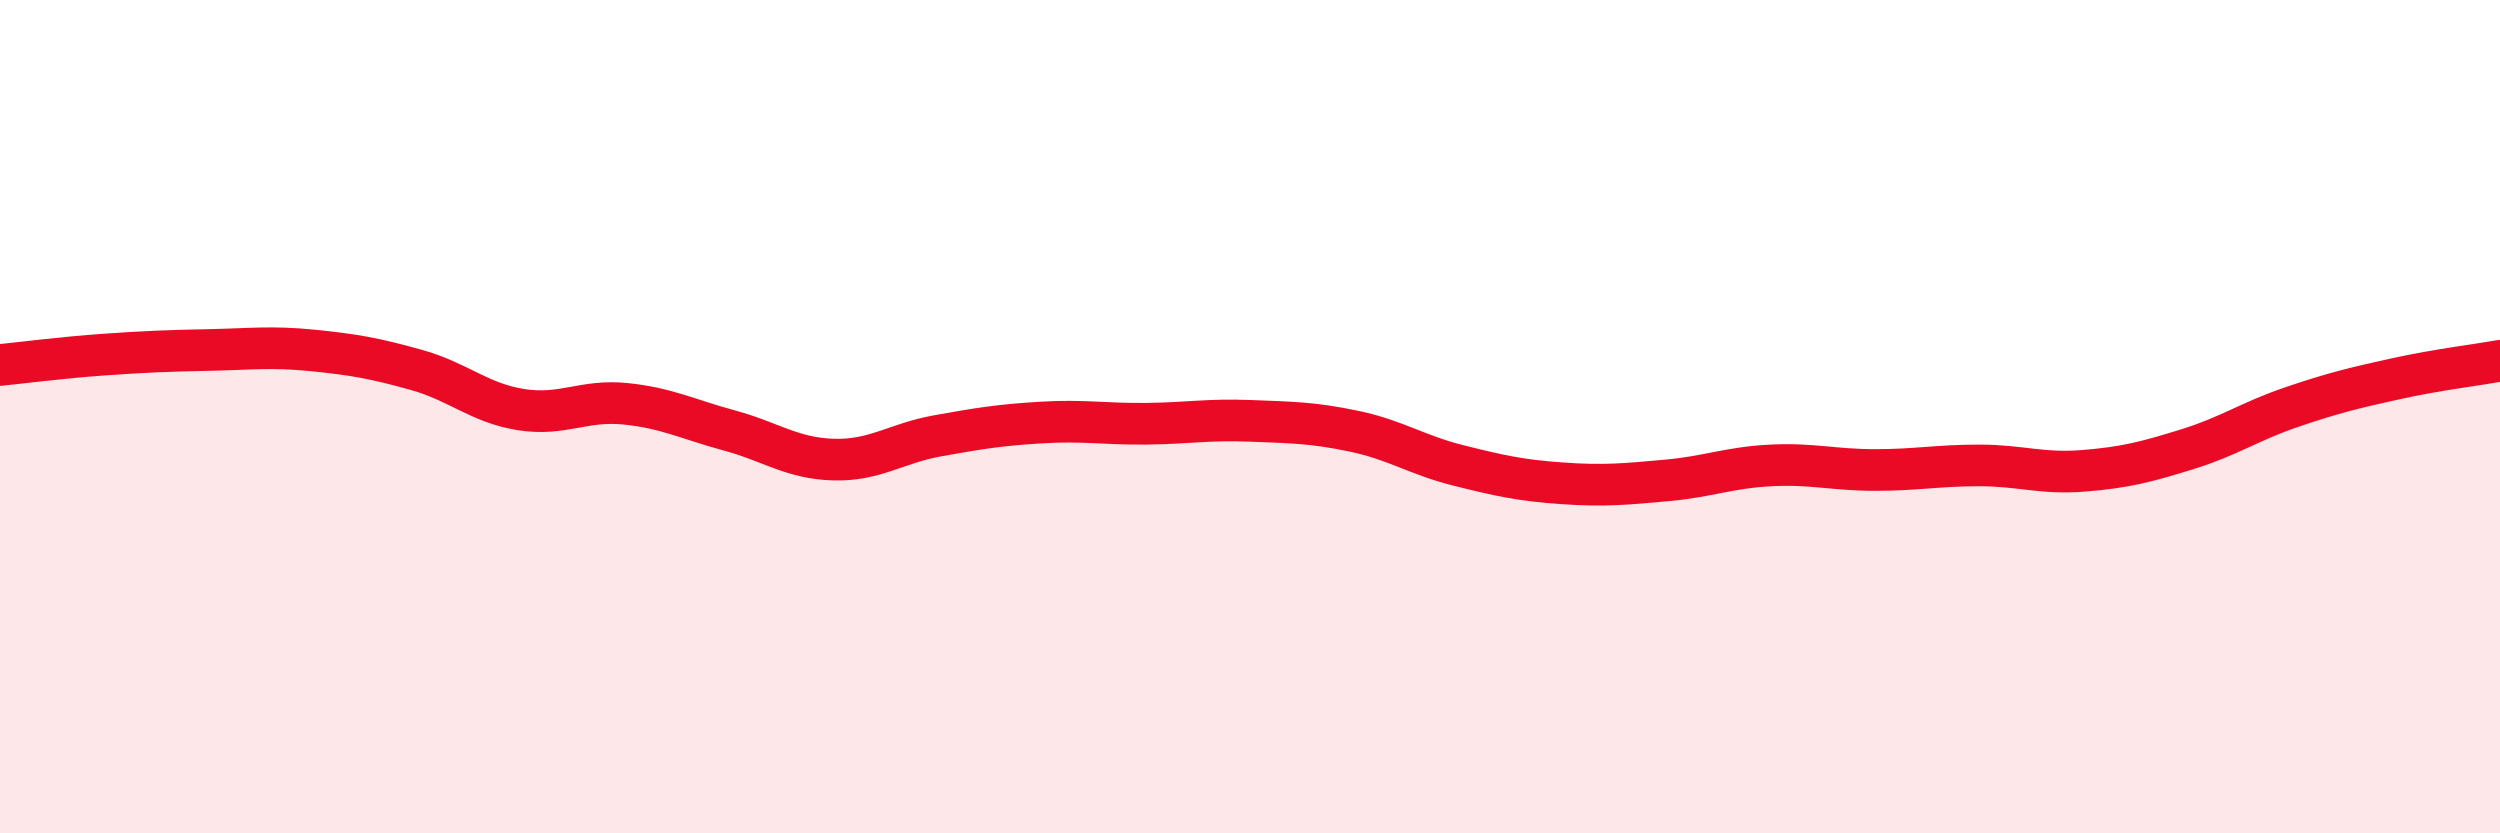
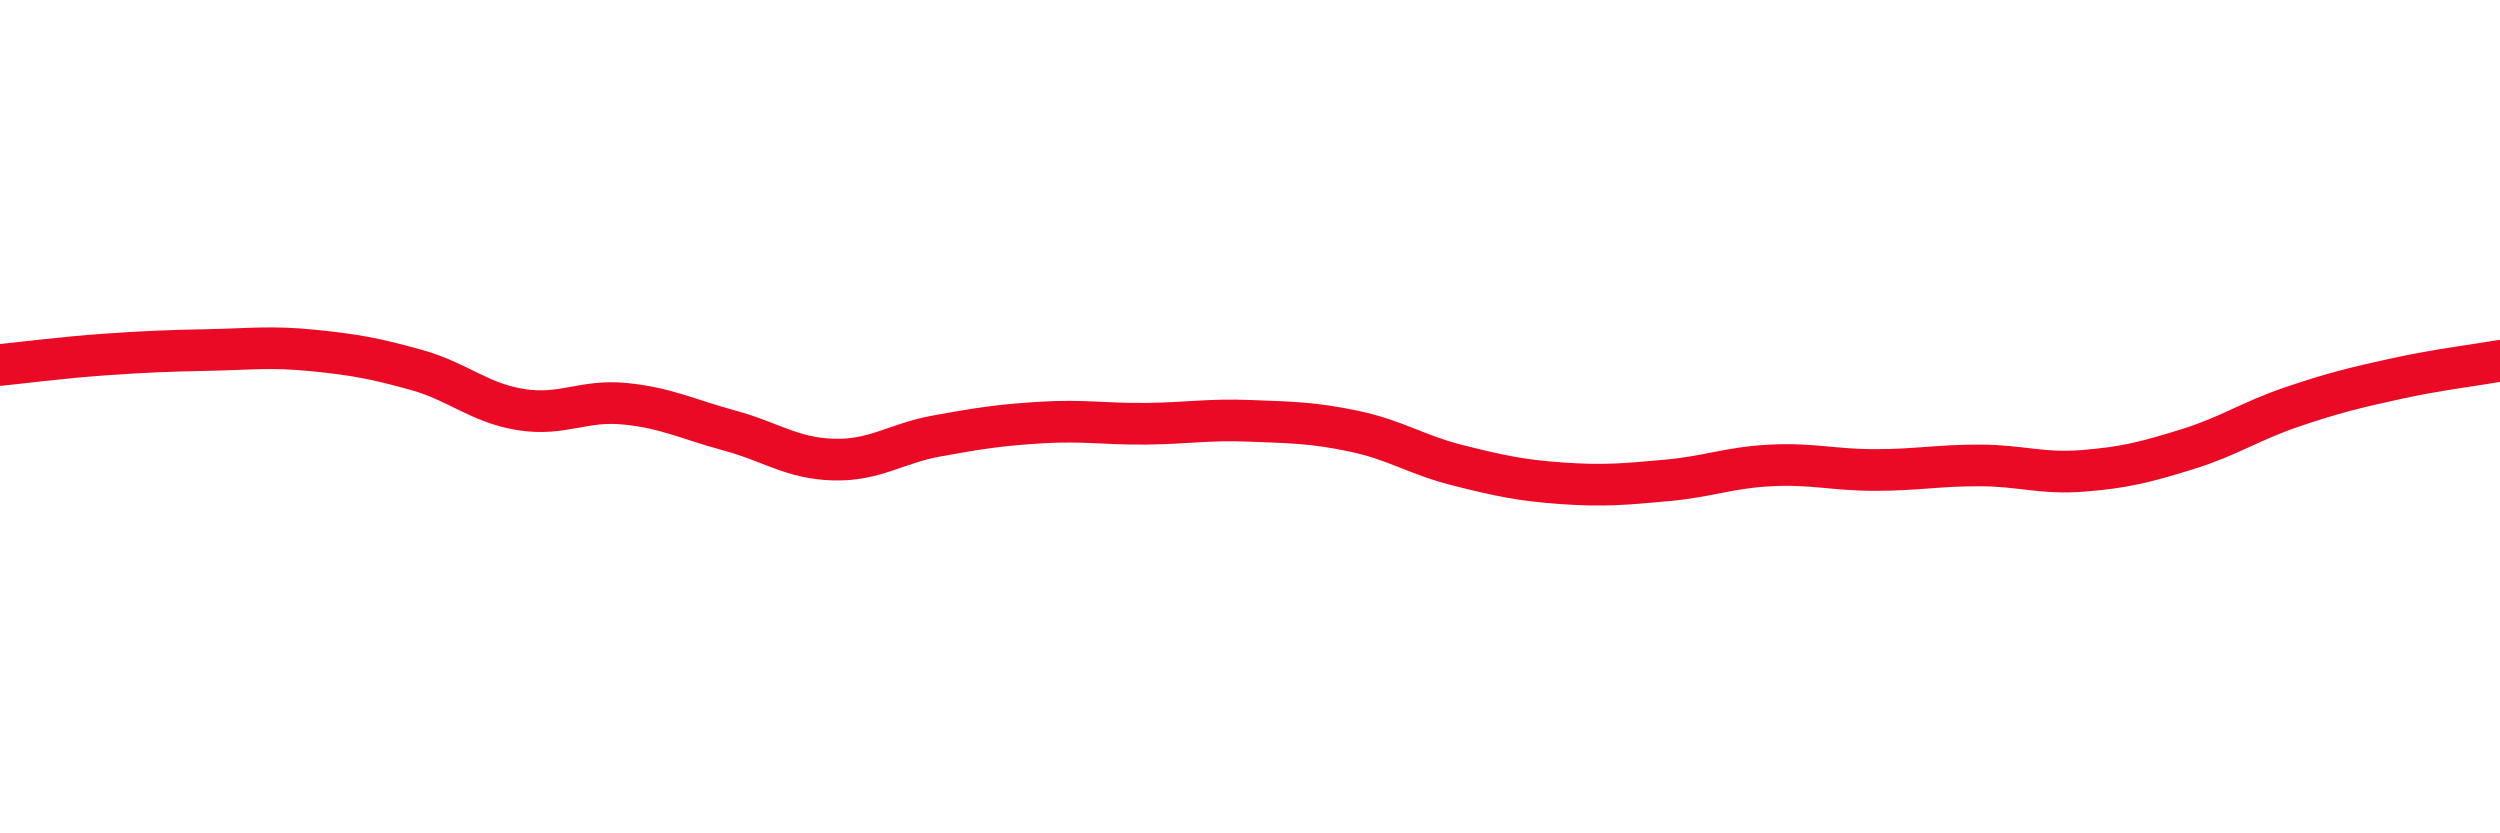
<svg xmlns="http://www.w3.org/2000/svg" width="60" height="20" viewBox="0 0 60 20">
-   <path d="M 0,8.76 C 0.5,8.71 1.5,8.58 2.5,8.51 C 3.5,8.44 4,8.42 5,8.4 C 6,8.38 6.5,8.31 7.5,8.41 C 8.5,8.51 9,8.6 10,8.88 C 11,9.16 11.5,9.67 12.5,9.83 C 13.5,9.99 14,9.59 15,9.69 C 16,9.79 16.5,10.06 17.5,10.33 C 18.5,10.6 19,11 20,11.03 C 21,11.06 21.5,10.64 22.5,10.46 C 23.5,10.28 24,10.2 25,10.14 C 26,10.08 26.5,10.18 27.5,10.17 C 28.5,10.16 29,10.06 30,10.1 C 31,10.14 31.5,10.14 32.5,10.35 C 33.5,10.56 34,10.92 35,11.17 C 36,11.42 36.5,11.53 37.5,11.6 C 38.5,11.67 39,11.62 40,11.53 C 41,11.44 41.5,11.22 42.5,11.17 C 43.5,11.12 44,11.28 45,11.28 C 46,11.28 46.5,11.17 47.5,11.17 C 48.5,11.17 49,11.38 50,11.3 C 51,11.22 51.5,11.09 52.5,10.78 C 53.5,10.47 54,10.11 55,9.77 C 56,9.43 56.5,9.31 57.5,9.09 C 58.5,8.87 59.5,8.75 60,8.66L60 20L0 20Z" fill="#EB0A25" opacity="0.1" stroke-linecap="round" stroke-linejoin="round" />
  <path d="M 0,8.76 C 0.5,8.71 1.5,8.58 2.5,8.51 C 3.5,8.44 4,8.42 5,8.4 C 6,8.38 6.5,8.31 7.5,8.41 C 8.5,8.51 9,8.6 10,8.88 C 11,9.16 11.5,9.67 12.5,9.83 C 13.5,9.99 14,9.59 15,9.69 C 16,9.79 16.5,10.06 17.5,10.33 C 18.5,10.6 19,11 20,11.03 C 21,11.06 21.5,10.64 22.5,10.46 C 23.5,10.28 24,10.2 25,10.14 C 26,10.08 26.5,10.18 27.5,10.17 C 28.5,10.16 29,10.06 30,10.1 C 31,10.14 31.5,10.14 32.5,10.35 C 33.5,10.56 34,10.92 35,11.17 C 36,11.42 36.5,11.53 37.5,11.6 C 38.5,11.67 39,11.62 40,11.53 C 41,11.44 41.5,11.22 42.5,11.17 C 43.5,11.12 44,11.28 45,11.28 C 46,11.28 46.5,11.17 47.5,11.17 C 48.5,11.17 49,11.38 50,11.3 C 51,11.22 51.5,11.09 52.5,10.78 C 53.5,10.47 54,10.11 55,9.77 C 56,9.43 56.5,9.31 57.5,9.09 C 58.5,8.87 59.5,8.75 60,8.66" stroke="#EB0A25" stroke-width="1" fill="none" stroke-linecap="round" stroke-linejoin="round" />
</svg>